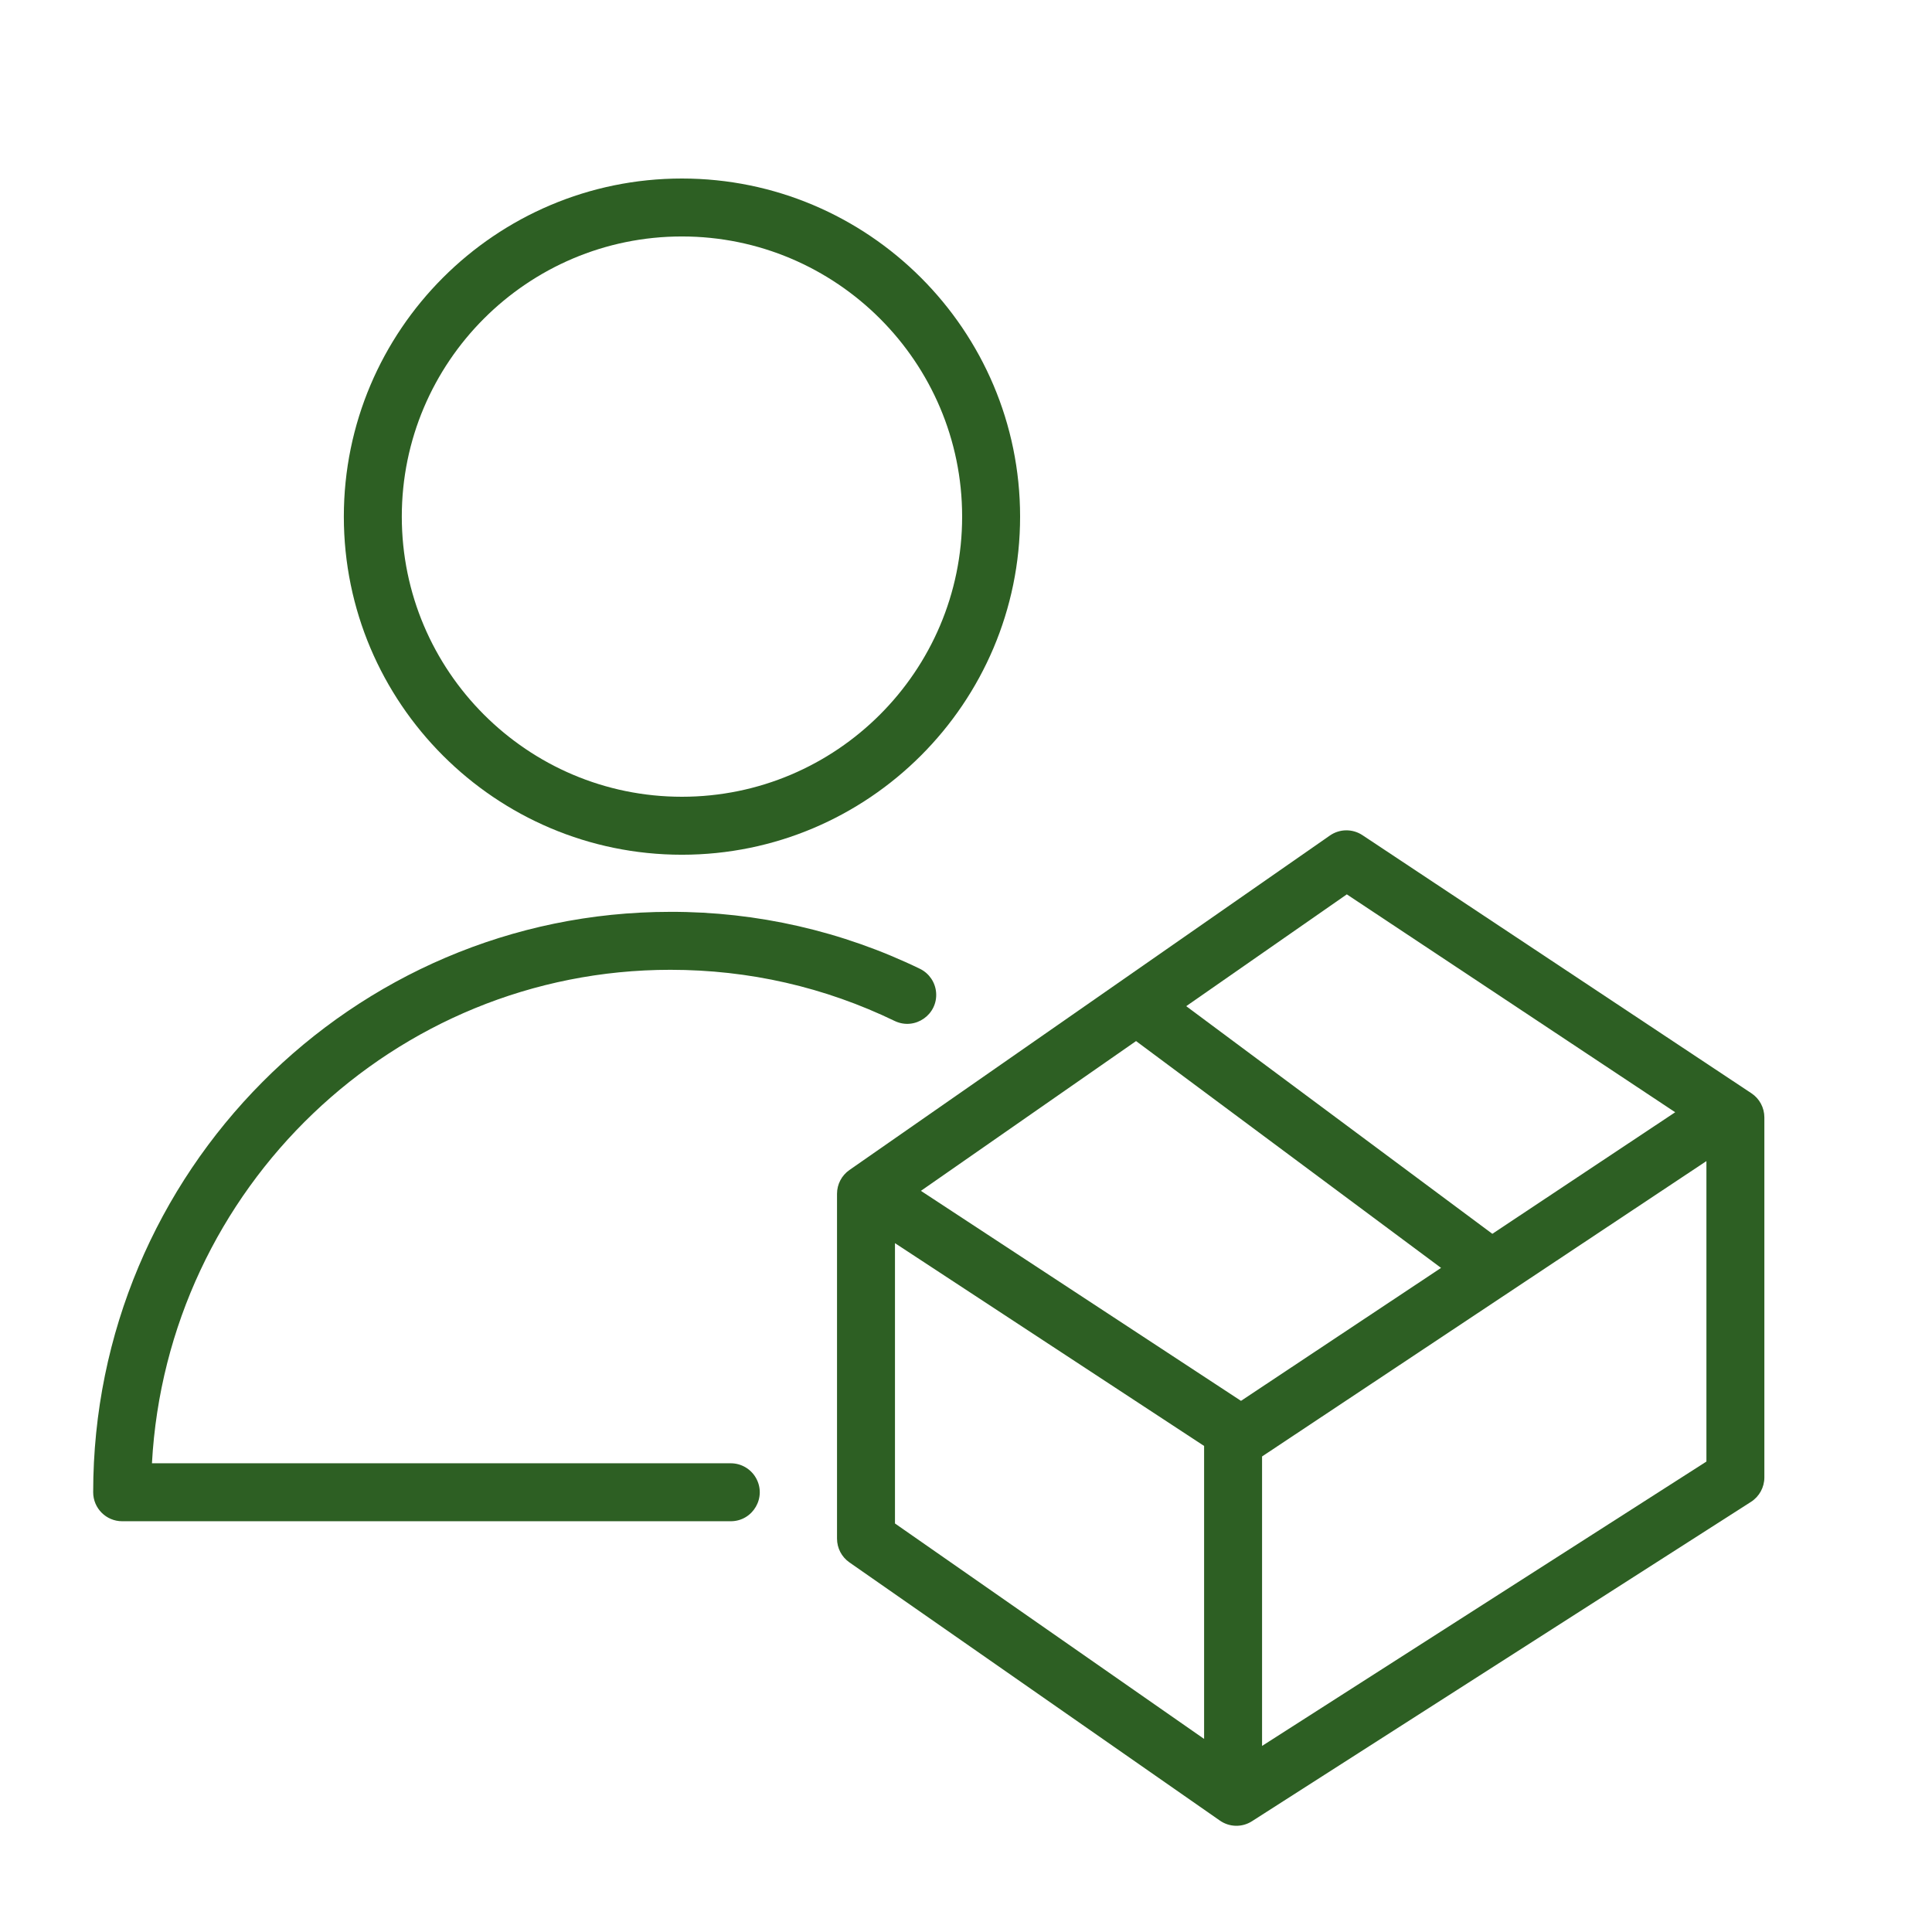
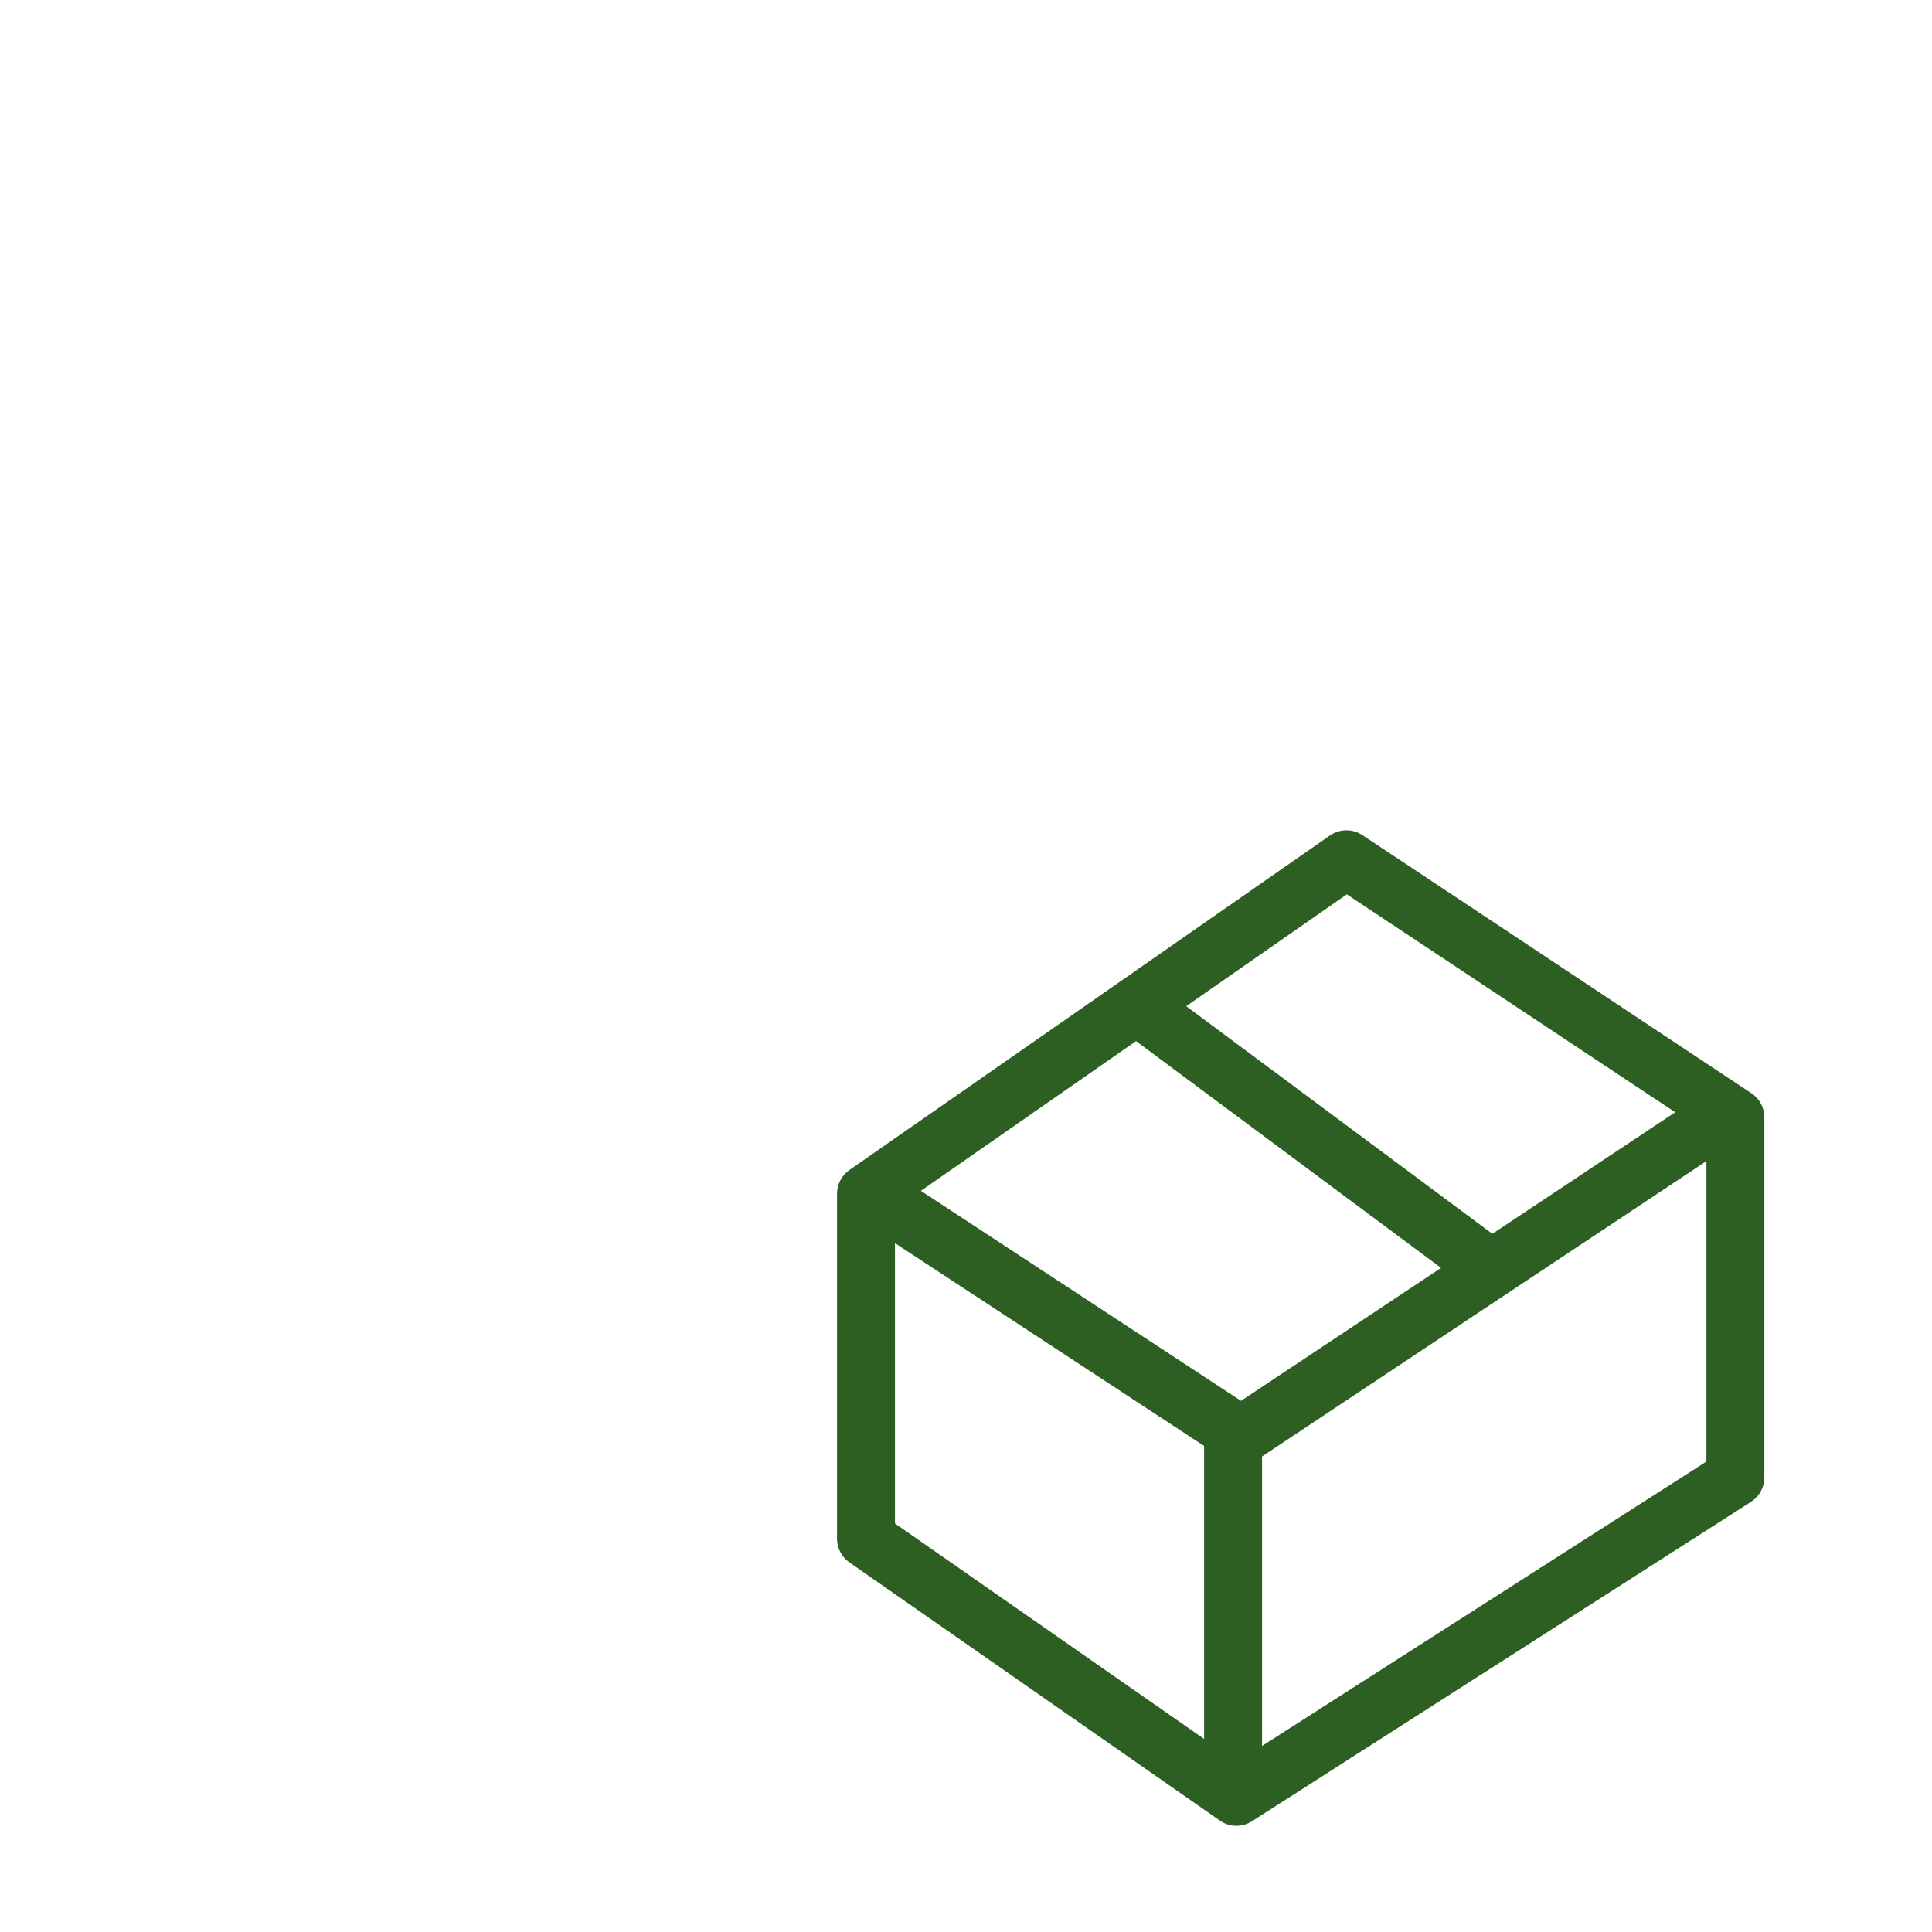
<svg xmlns="http://www.w3.org/2000/svg" viewBox="0 0 100.00 100.00" data-guides="{&quot;vertical&quot;:[],&quot;horizontal&quot;:[]}">
  <defs />
  <path fill="#2d5f23" stroke="none" fill-opacity="1" stroke-width="1" stroke-opacity="1" color="rgb(51, 51, 51)" fill-rule="evenodd" font-size-adjust="" id="tSvgb580e5fba9" title="Path 6" d="M90.653 56.587C83.942 52.134 77.231 47.681 70.52 43.228C70.007 42.888 69.339 42.895 68.834 43.247C60.545 49.018 52.256 54.788 43.967 60.559C43.564 60.839 43.324 61.299 43.324 61.79C43.324 67.74 43.324 73.69 43.324 79.64C43.324 80.131 43.564 80.59 43.967 80.87C50.357 85.324 56.748 89.777 63.138 94.231C63.635 94.58 64.293 94.594 64.804 94.265C73.413 88.755 82.023 83.245 90.632 77.735C91.063 77.459 91.323 76.983 91.323 76.471C91.323 70.26 91.323 64.048 91.323 57.837C91.323 57.334 91.072 56.865 90.653 56.587ZM69.711 46.292C75.377 50.051 81.042 53.811 86.708 57.57C83.553 59.667 80.398 61.765 77.243 63.862C71.961 59.934 66.68 56.007 61.398 52.079C64.169 50.15 66.94 48.221 69.711 46.292ZM64.234 72.508C58.711 68.885 53.189 65.261 47.666 61.638C51.378 59.054 55.09 56.47 58.802 53.886C64.064 57.799 69.327 61.713 74.589 65.626C71.137 67.92 67.686 70.214 64.234 72.508ZM46.324 64.346C51.657 67.845 56.991 71.343 62.324 74.842C62.324 79.897 62.324 84.951 62.324 90.006C56.991 86.289 51.657 82.572 46.324 78.855C46.324 74.019 46.324 69.182 46.324 64.346ZM65.324 90.369C65.324 85.375 65.324 80.38 65.324 75.386C72.991 70.29 80.657 65.194 88.324 60.098C88.324 65.282 88.324 70.466 88.324 75.65C80.657 80.556 72.991 85.463 65.324 90.369Z" />
-   <path fill="#2d5f23" stroke="none" fill-opacity="1" stroke-width="1" stroke-opacity="1" color="rgb(51, 51, 51)" fill-rule="evenodd" font-size-adjust="" id="tSvg15c1c33c551" title="Path 7" d="M37.824 75.739C27.838 75.739 17.851 75.739 7.865 75.739C8.641 61.523 20.38 50.197 34.698 50.197C38.769 50.197 42.68 51.09 46.323 52.852C47.369 53.34 48.552 52.513 48.452 51.363C48.407 50.843 48.095 50.384 47.628 50.151C43.598 48.196 39.176 47.186 34.697 47.197C18.225 47.197 4.823 60.674 4.823 77.239C4.823 78.067 5.495 78.739 6.323 78.739C16.823 78.739 27.323 78.739 37.823 78.739C38.978 78.739 39.7 77.49 39.123 76.489C38.855 76.025 38.36 75.739 37.824 75.739ZM35.295 44.241C44.947 44.241 52.8 36.39 52.8 26.74C52.8 17.09 44.947 9.24 35.295 9.24C25.647 9.24 17.797 17.091 17.797 26.74C17.797 36.39 25.647 44.241 35.295 44.241ZM35.295 12.239C43.293 12.239 49.8 18.744 49.8 26.739C49.8 34.735 43.293 41.24 35.295 41.24C27.301 41.24 20.797 34.735 20.797 26.739C20.797 18.744 27.301 12.239 35.295 12.239Z" />
</svg>